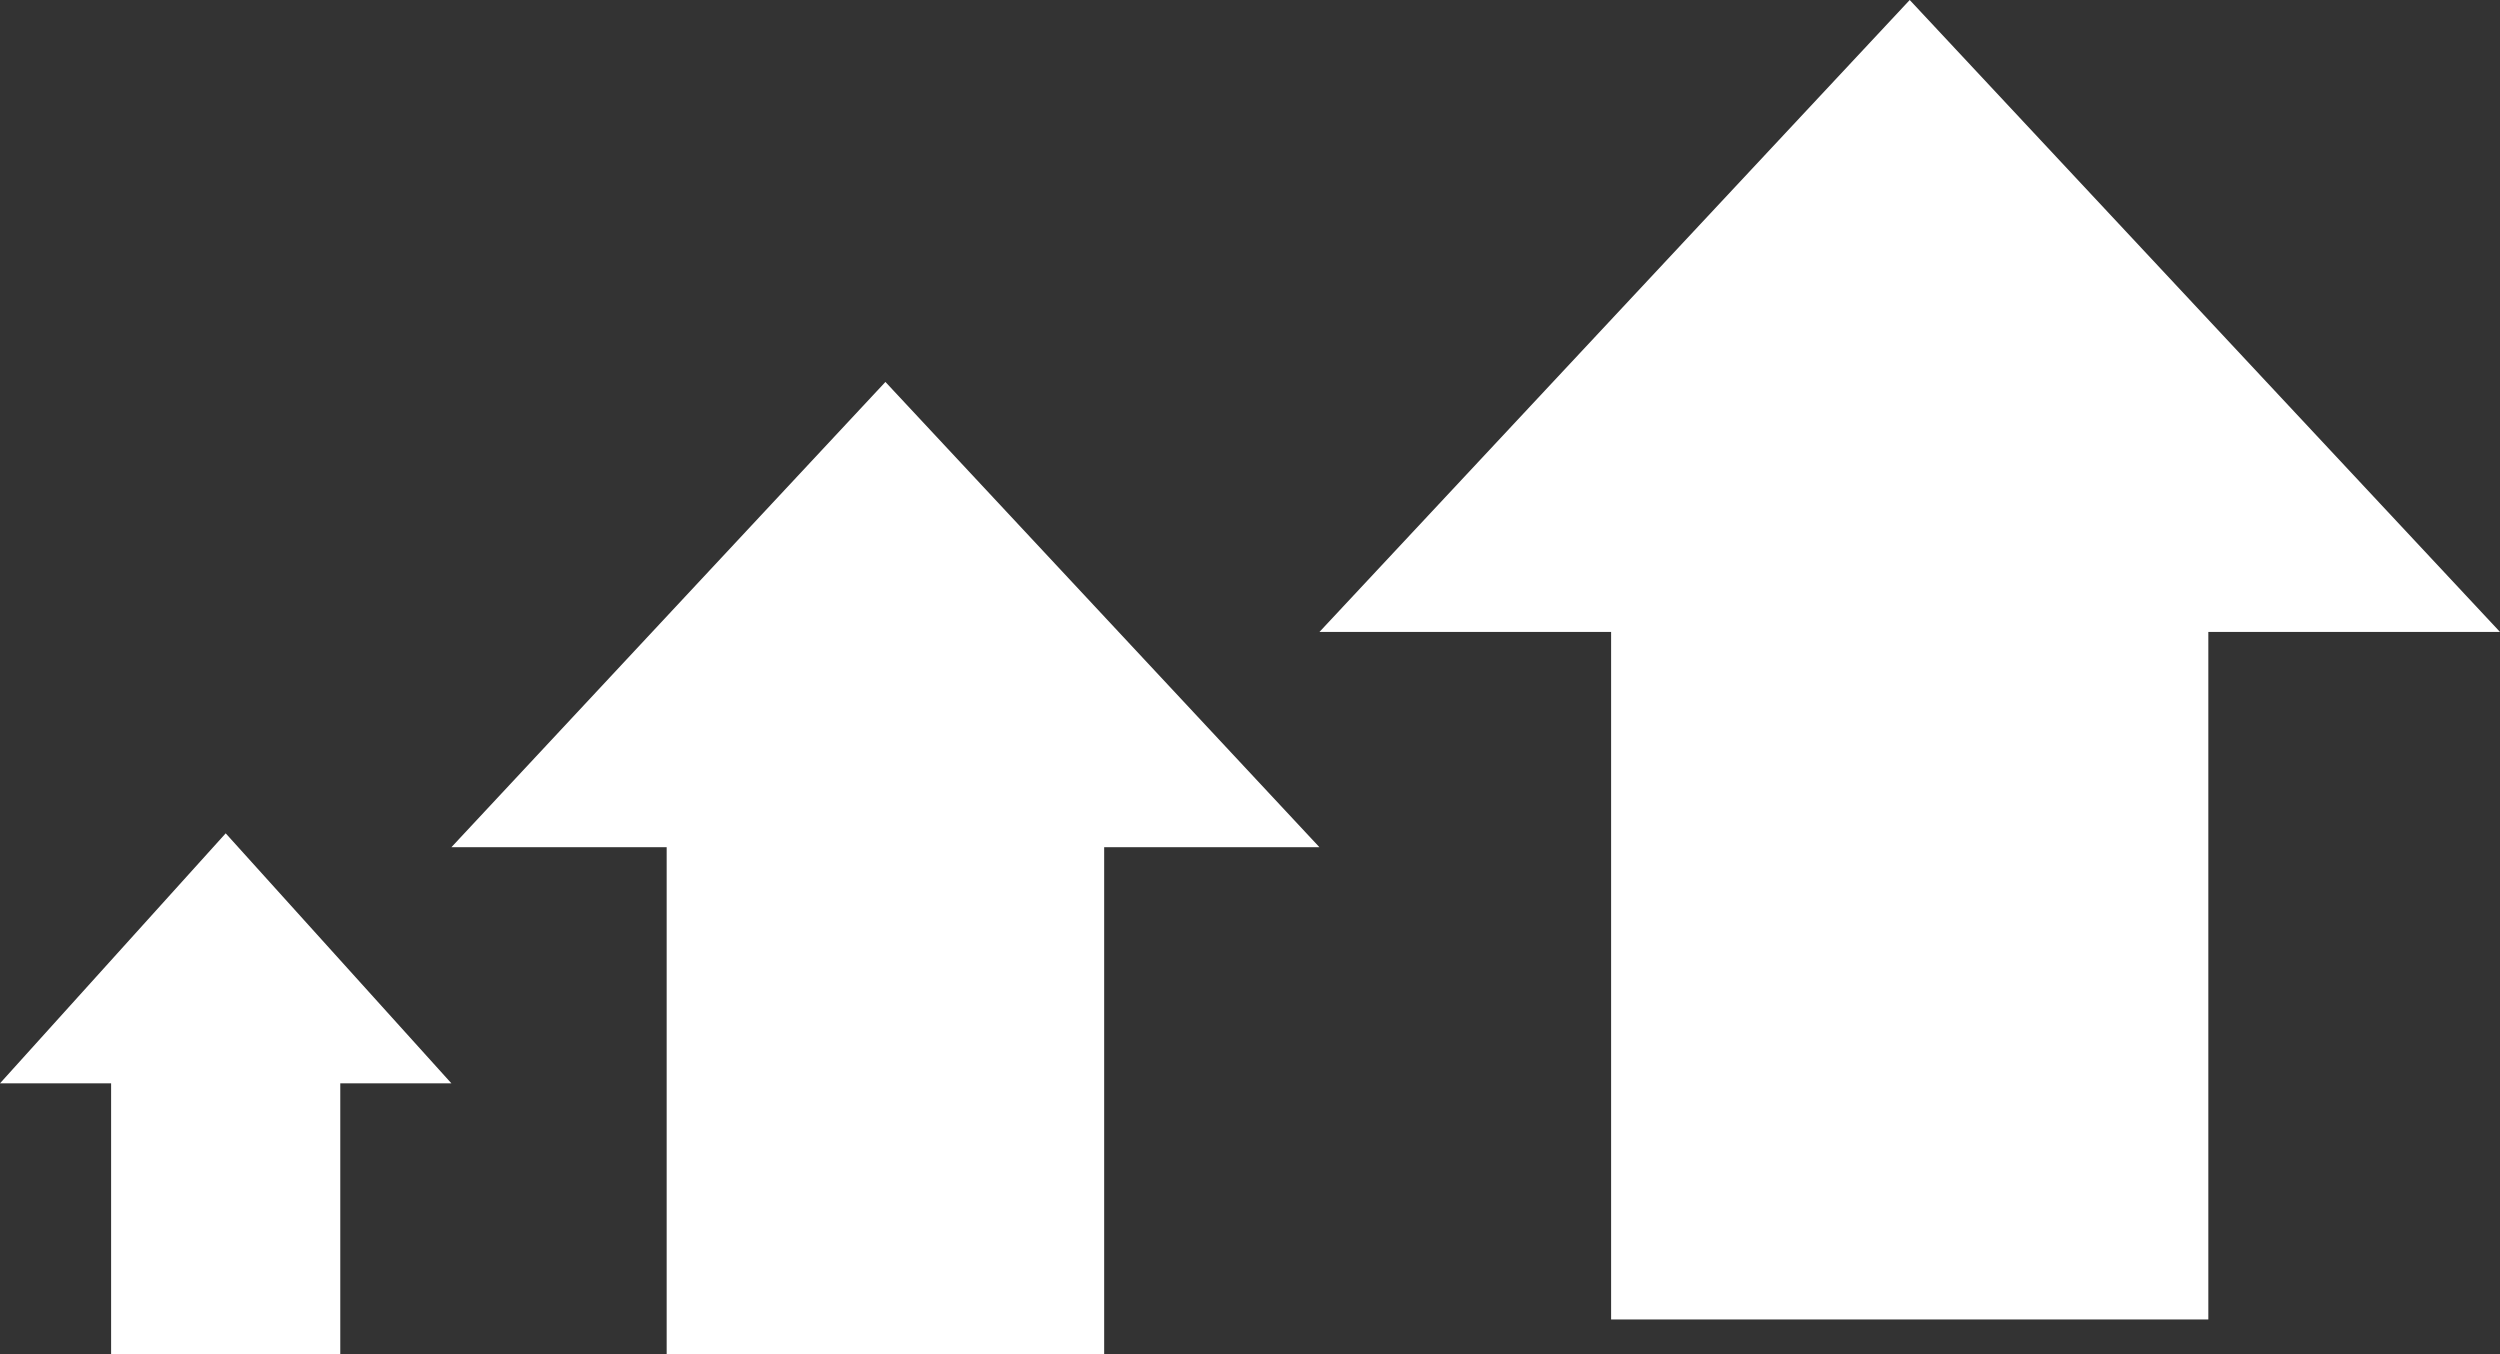
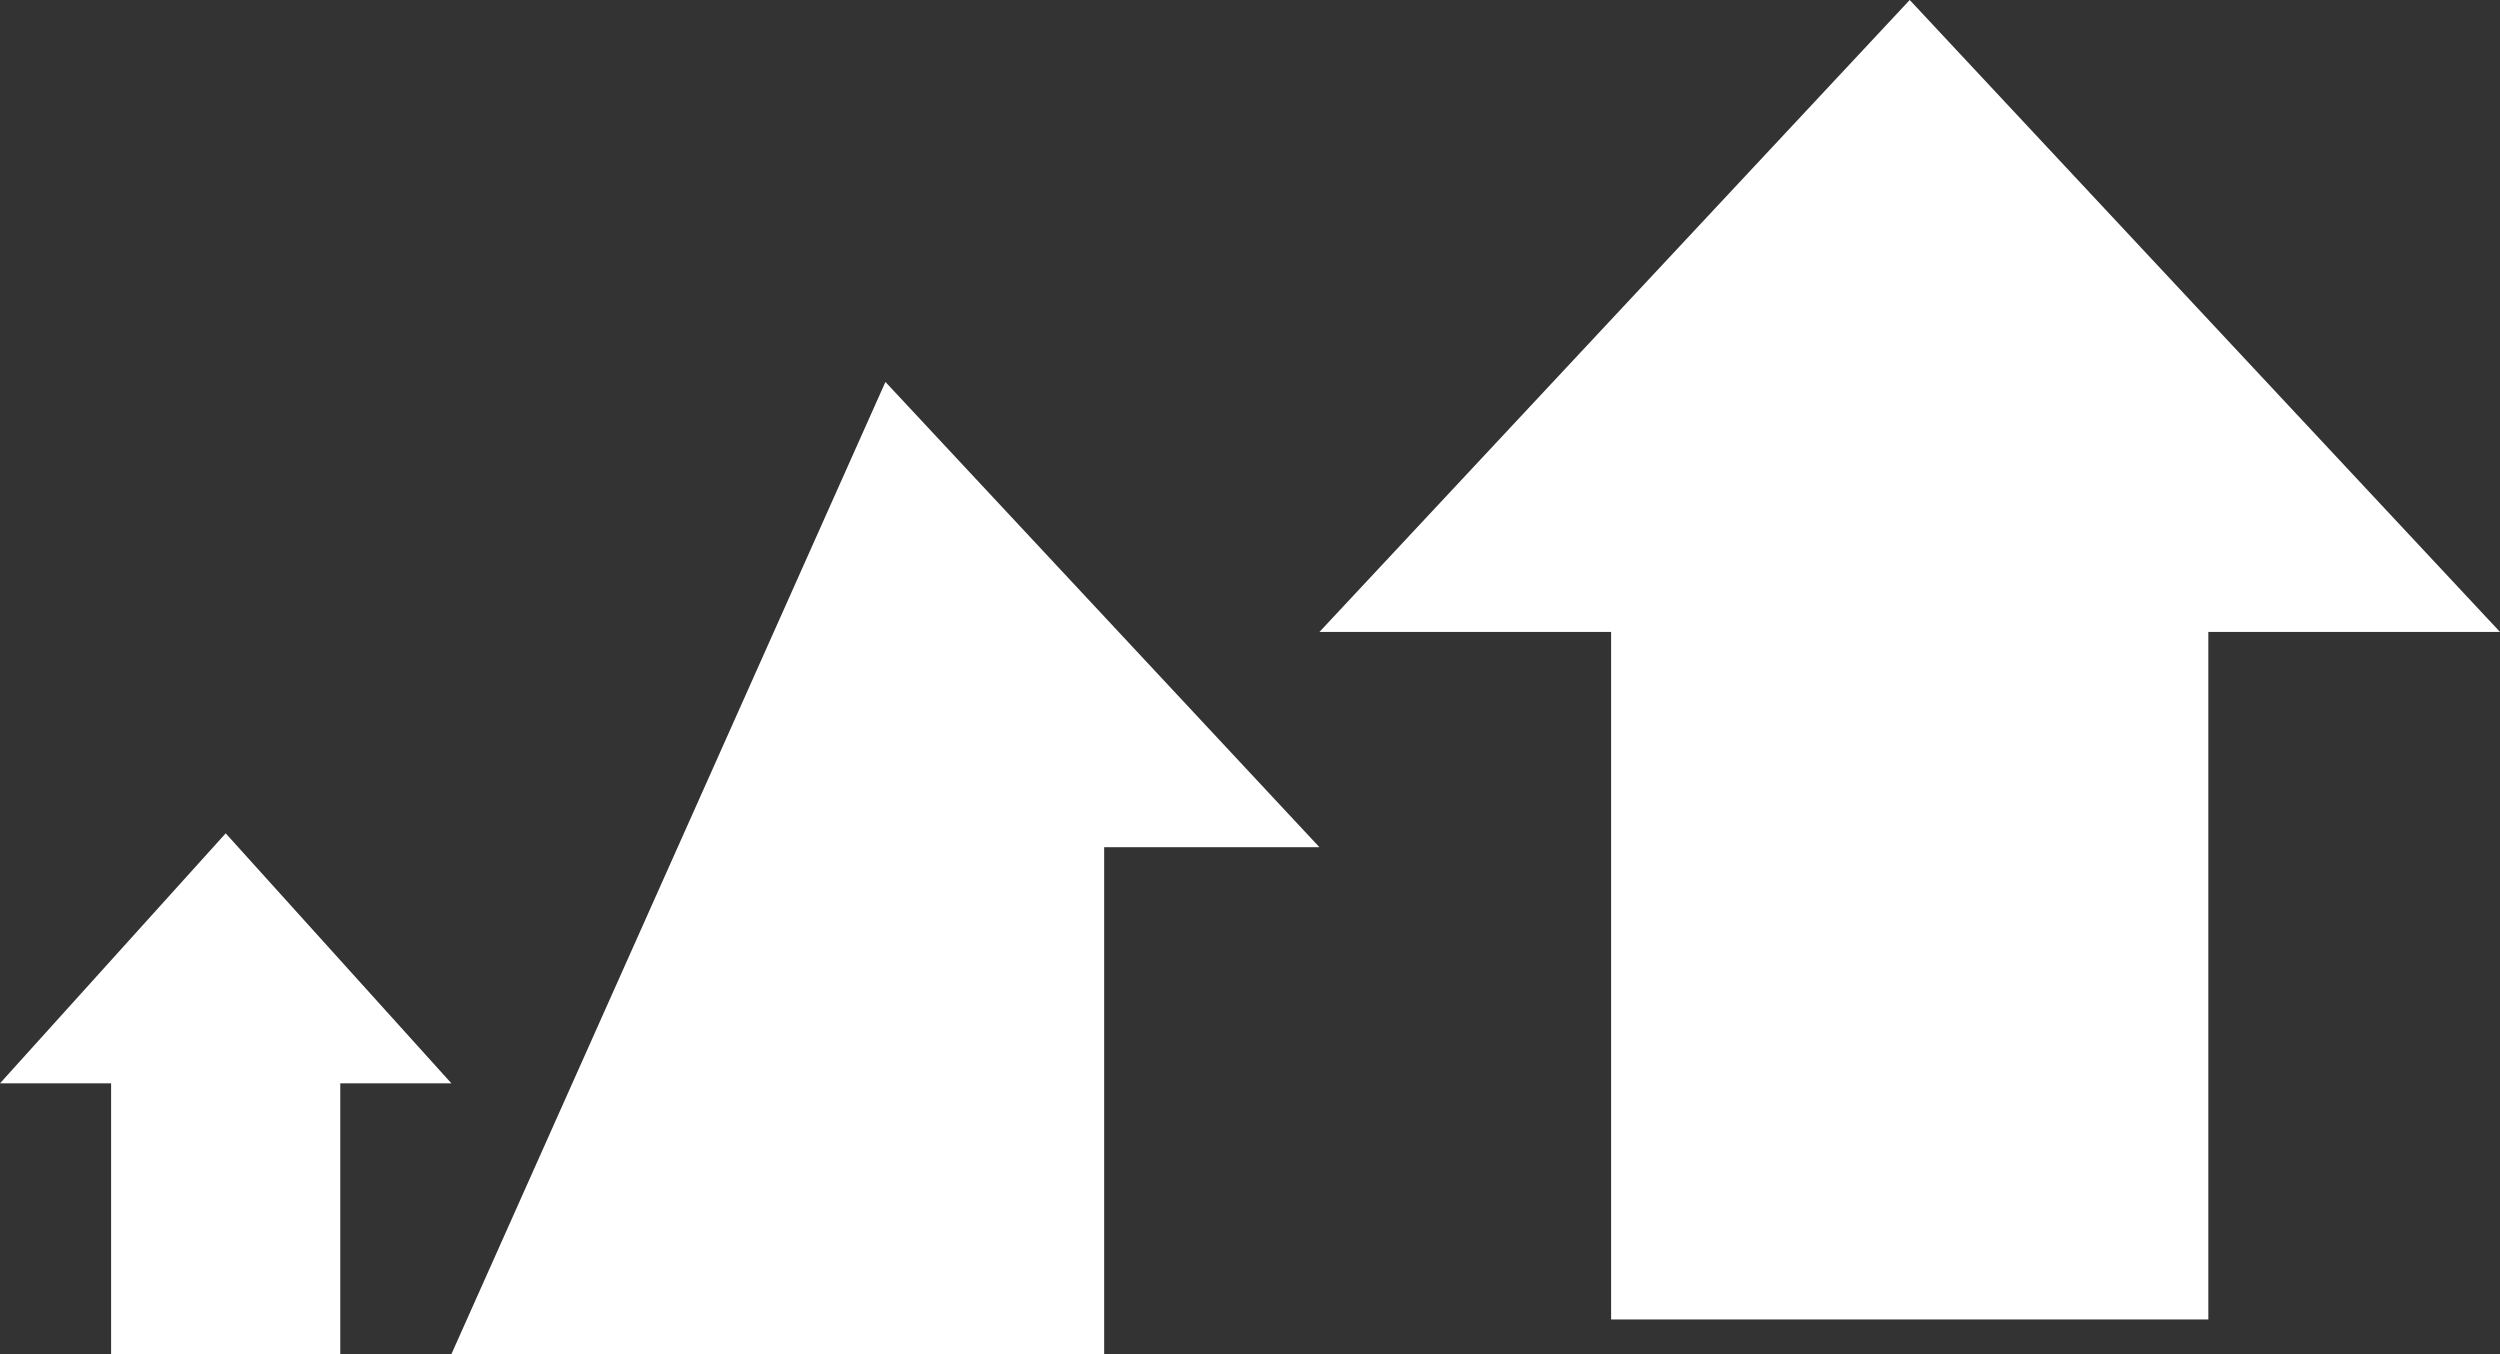
<svg xmlns="http://www.w3.org/2000/svg" viewBox="0 0 72 39">
  <rect x="0" y="0" width="72" height="39" fill="#333333" stroke="none" />
  <defs />
  <g fill="#FFF" fill-rule="nonzero">
-     <path d="M63.6 38H46.4V18.2H38L55 0l17 18.2h-8.4zM31.8 39H19.2V24.4H13L25.5 11 38 24.4h-6.2zM9.8 39H3.2v-7.8H0L6.5 24l6.5 7.2H9.8z" />
+     <path d="M63.6 38H46.4V18.2H38L55 0l17 18.2h-8.4zM31.8 39H19.2H13L25.5 11 38 24.4h-6.2zM9.8 39H3.2v-7.8H0L6.5 24l6.5 7.2H9.8z" />
  </g>
</svg>